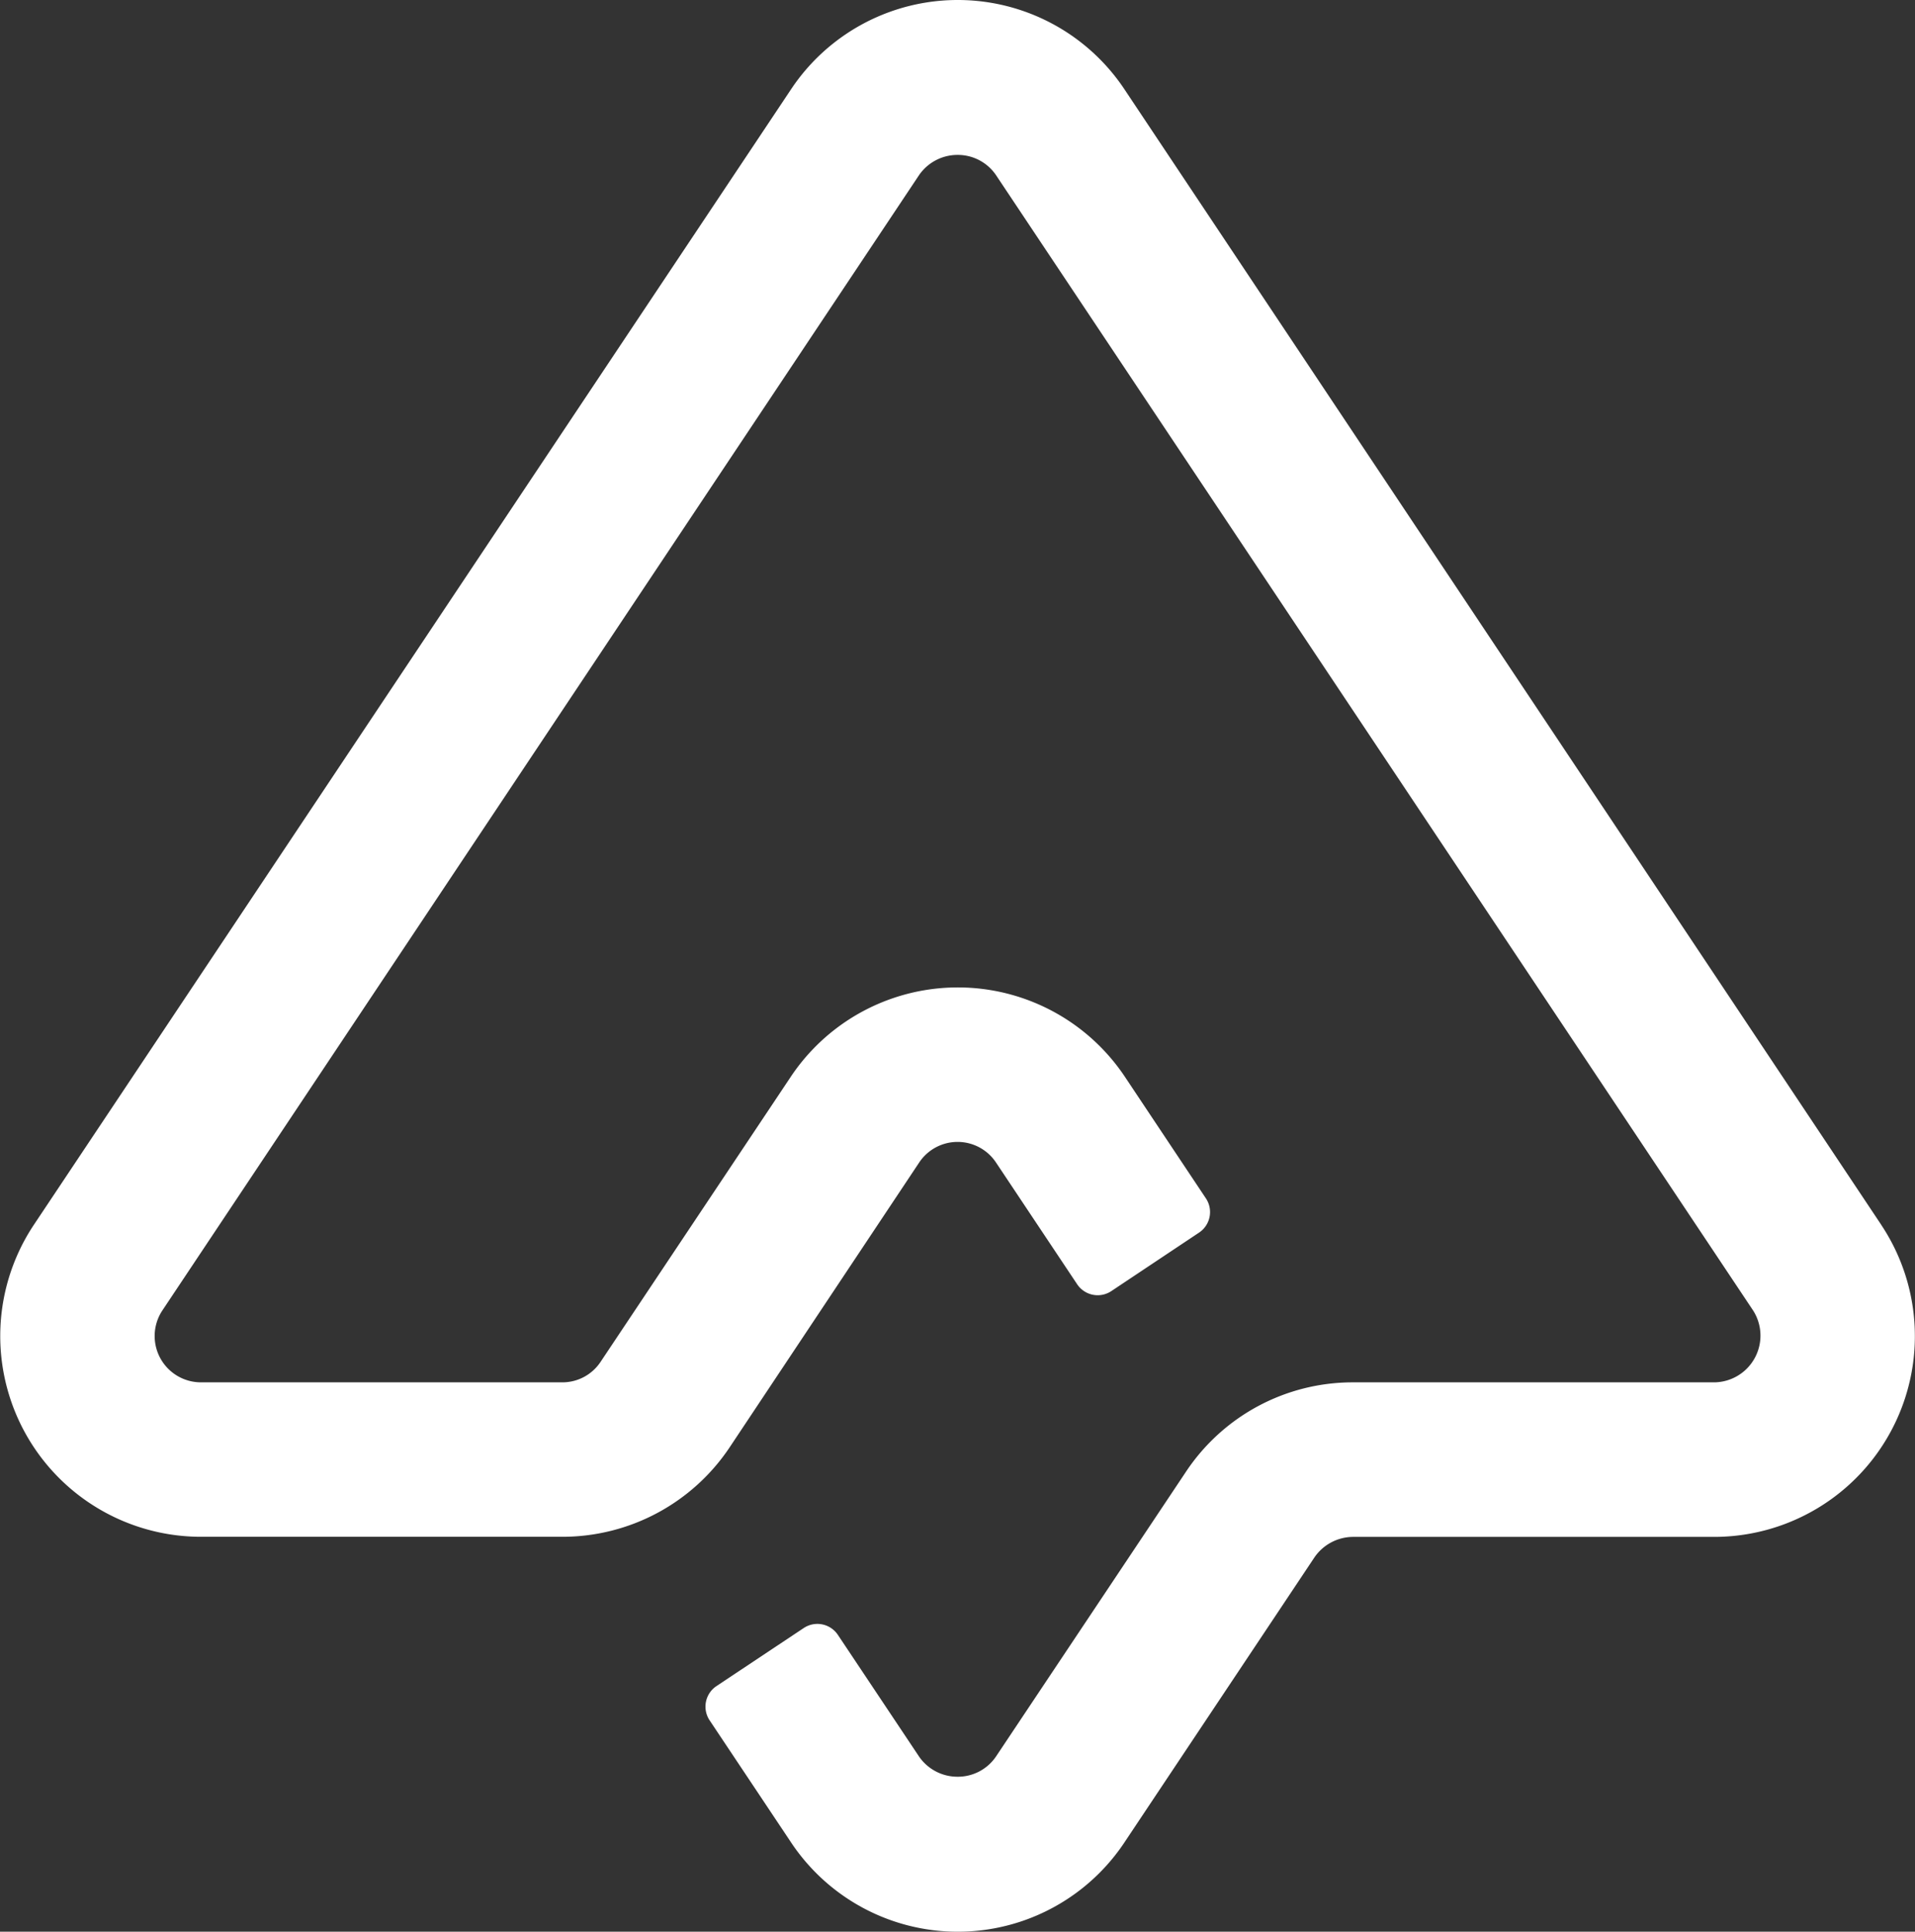
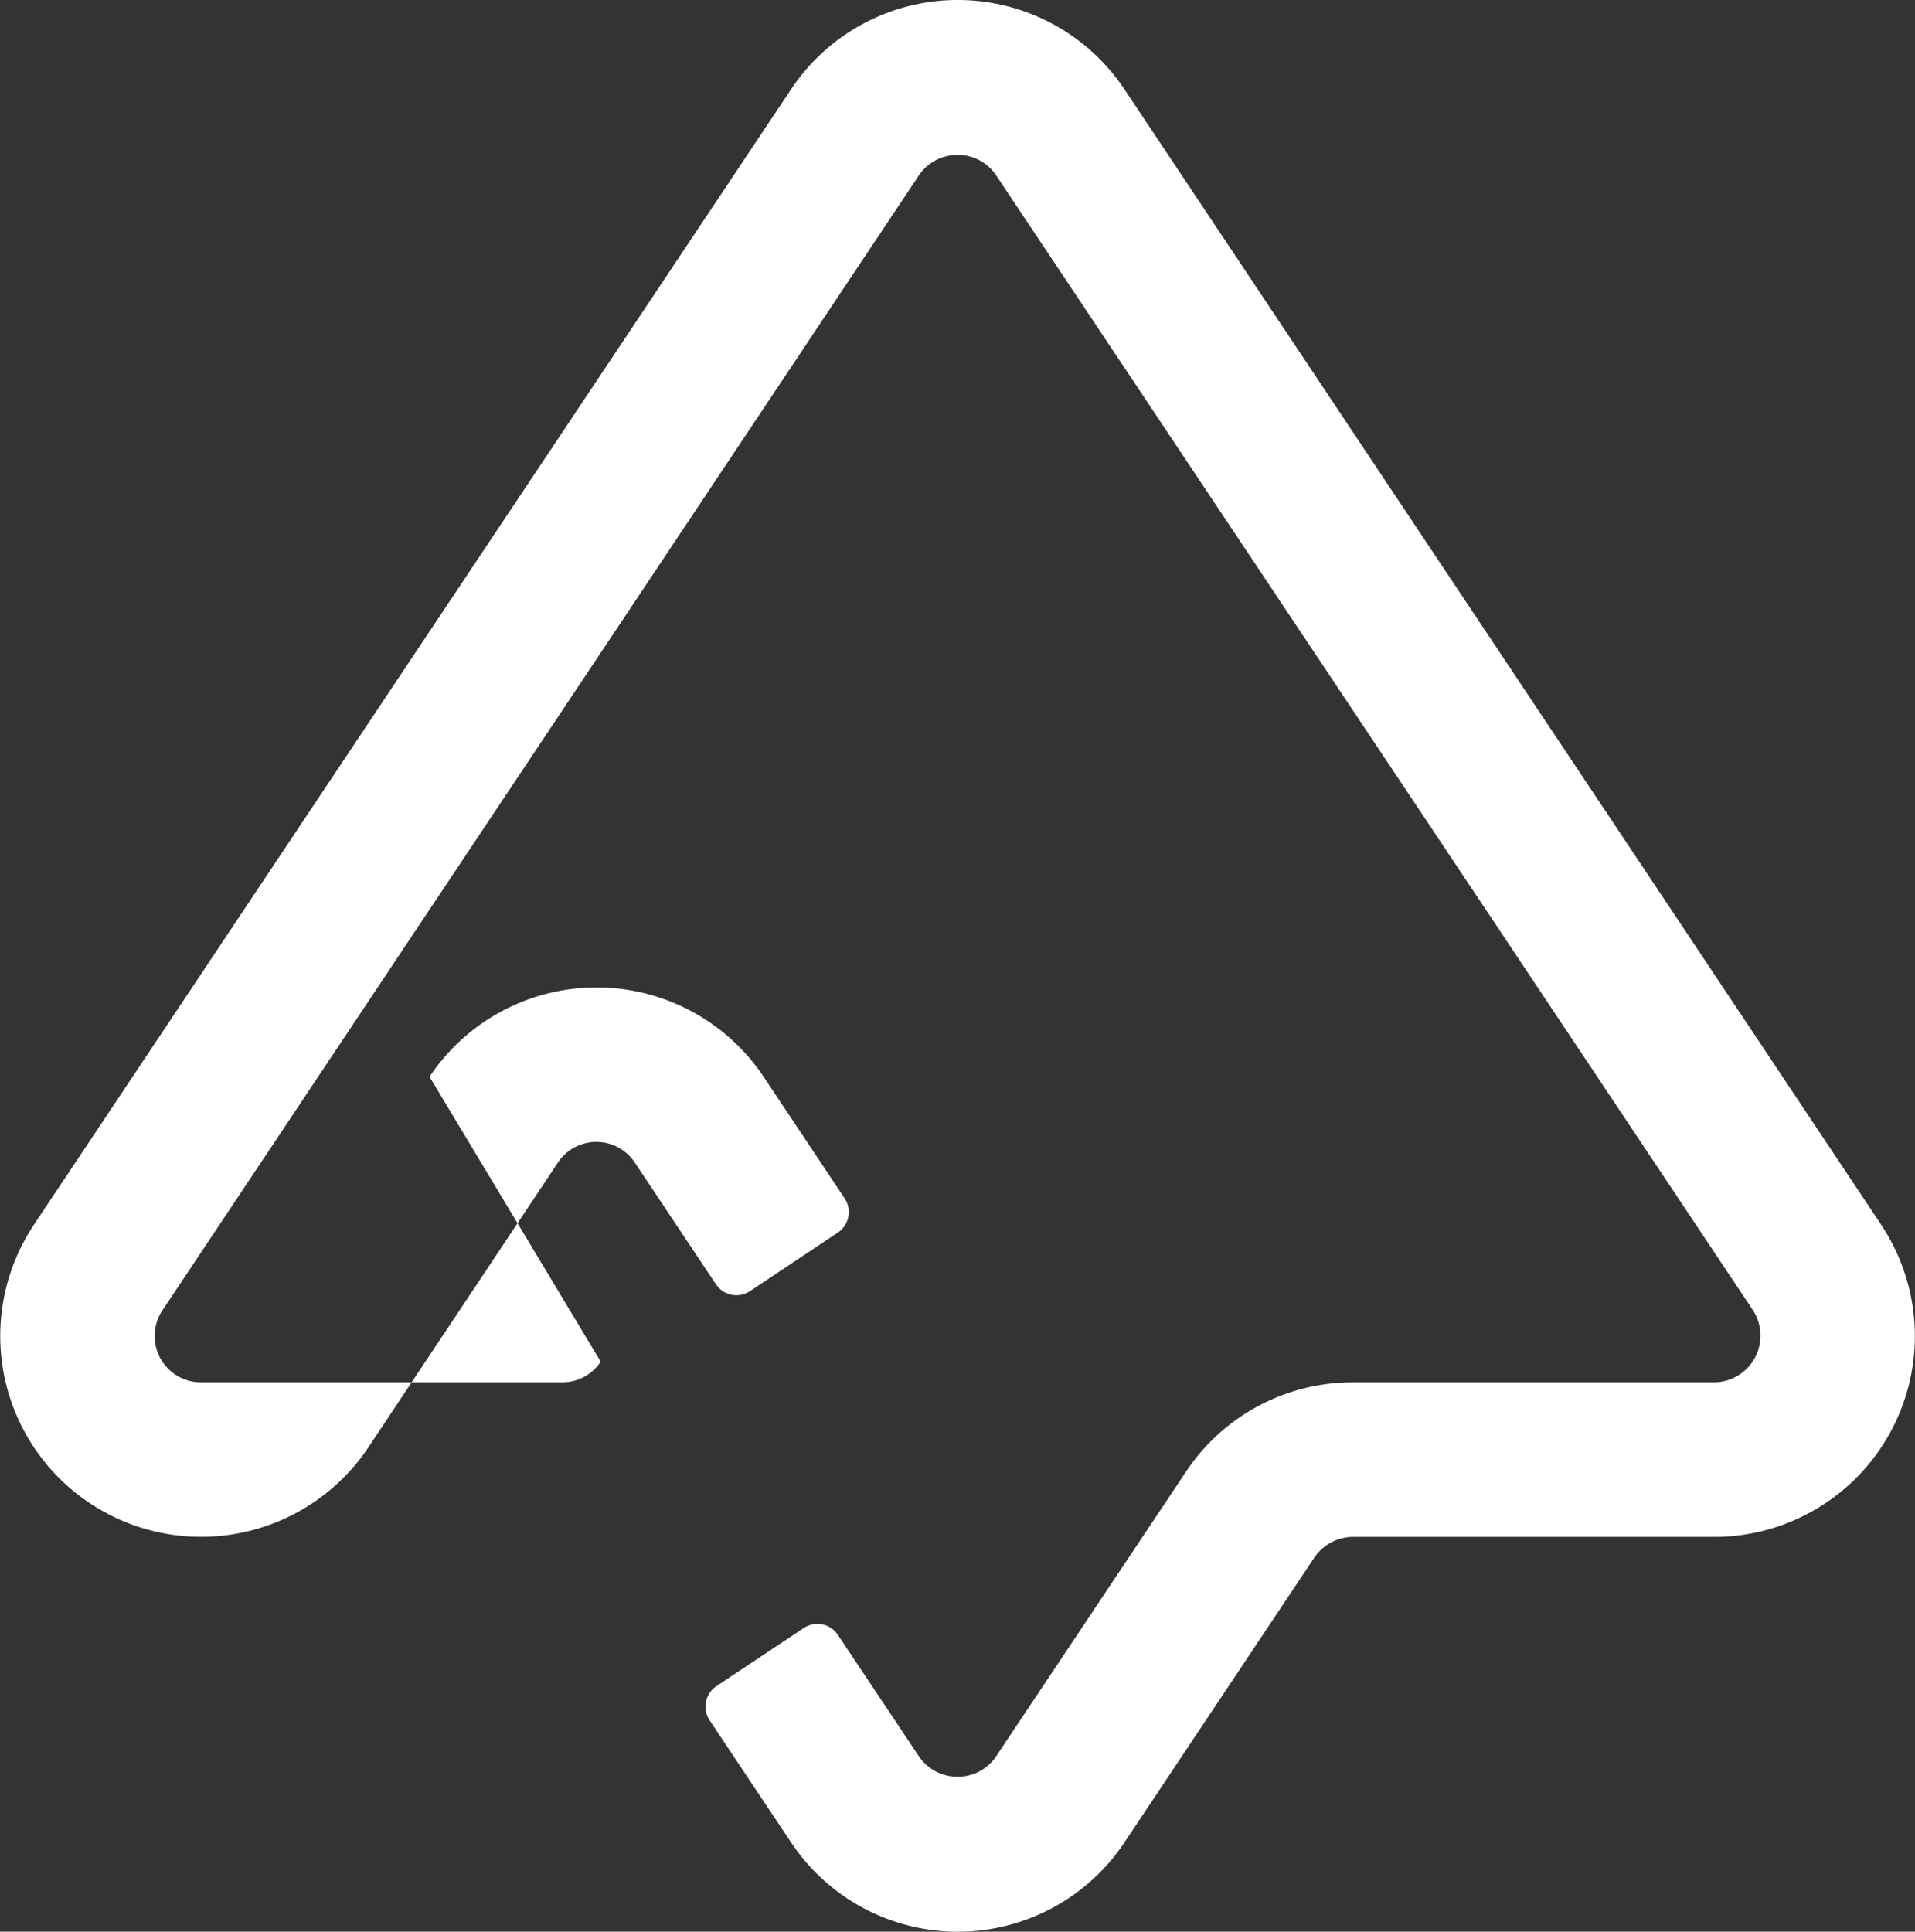
<svg xmlns="http://www.w3.org/2000/svg" viewBox="0 0 964.26 972.6">
  <rect x="0" y="0" width="964.26" height="972.6" fill="#333333" stroke="none" />
  <defs>
    <style>.cls-1{fill:#fff;}</style>
  </defs>
  <g id="Layer_2" data-name="Layer 2">
    <g id="Layer_1-2" data-name="Layer 1">
-       <path class="cls-1" d="M947.31,616.76,566.37,45.23a100.83,100.83,0,0,0-168.23,0L17,616.76a101.08,101.08,0,0,0,84.23,157h181.9a101.26,101.26,0,0,0,84.24-45l95.42-143.38a23.22,23.22,0,0,1,38.77,0l40.81,61.22a12.42,12.42,0,0,0,17.23,3.45l44.16-29.44a12.43,12.43,0,0,0,3.44-17.25l-40.79-61.22a101.14,101.14,0,0,0-168.23,0L302.47,685.59A23.06,23.06,0,0,1,283.09,696H101.19a23.32,23.32,0,0,1-19.38-36.28L462.75,88.21A23.47,23.47,0,0,1,482.13,78a23.22,23.22,0,0,1,19.39,10.18L882.7,659.75A23.52,23.52,0,0,1,863.32,696H681.18a100.81,100.81,0,0,0-84,45L501.52,884.38a23.2,23.2,0,0,1-19.39,10.19,23.46,23.46,0,0,1-19.38-10.19l-40.83-61.2a12.41,12.41,0,0,0-17.23-3.47l-43.92,29.22a12.43,12.43,0,0,0-3.47,17.22l40.84,61.22a100.83,100.83,0,0,0,168.23,0l95.42-143.13a23.72,23.72,0,0,1,19.39-10.43H863.32a101.08,101.08,0,0,0,84-157Z" />
+       <path class="cls-1" d="M947.31,616.76,566.37,45.23a100.83,100.83,0,0,0-168.23,0L17,616.76a101.08,101.08,0,0,0,84.23,157a101.26,101.26,0,0,0,84.24-45l95.42-143.38a23.22,23.22,0,0,1,38.77,0l40.81,61.22a12.42,12.42,0,0,0,17.23,3.45l44.16-29.44a12.43,12.43,0,0,0,3.44-17.25l-40.79-61.22a101.14,101.14,0,0,0-168.23,0L302.47,685.59A23.06,23.06,0,0,1,283.09,696H101.19a23.32,23.32,0,0,1-19.38-36.28L462.75,88.21A23.47,23.47,0,0,1,482.13,78a23.22,23.22,0,0,1,19.39,10.18L882.7,659.75A23.52,23.52,0,0,1,863.32,696H681.18a100.81,100.81,0,0,0-84,45L501.52,884.38a23.2,23.2,0,0,1-19.39,10.19,23.46,23.46,0,0,1-19.38-10.19l-40.83-61.2a12.41,12.41,0,0,0-17.23-3.47l-43.92,29.22a12.43,12.43,0,0,0-3.47,17.22l40.84,61.22a100.83,100.83,0,0,0,168.23,0l95.42-143.13a23.72,23.72,0,0,1,19.39-10.43H863.32a101.08,101.08,0,0,0,84-157Z" />
    </g>
  </g>
</svg>